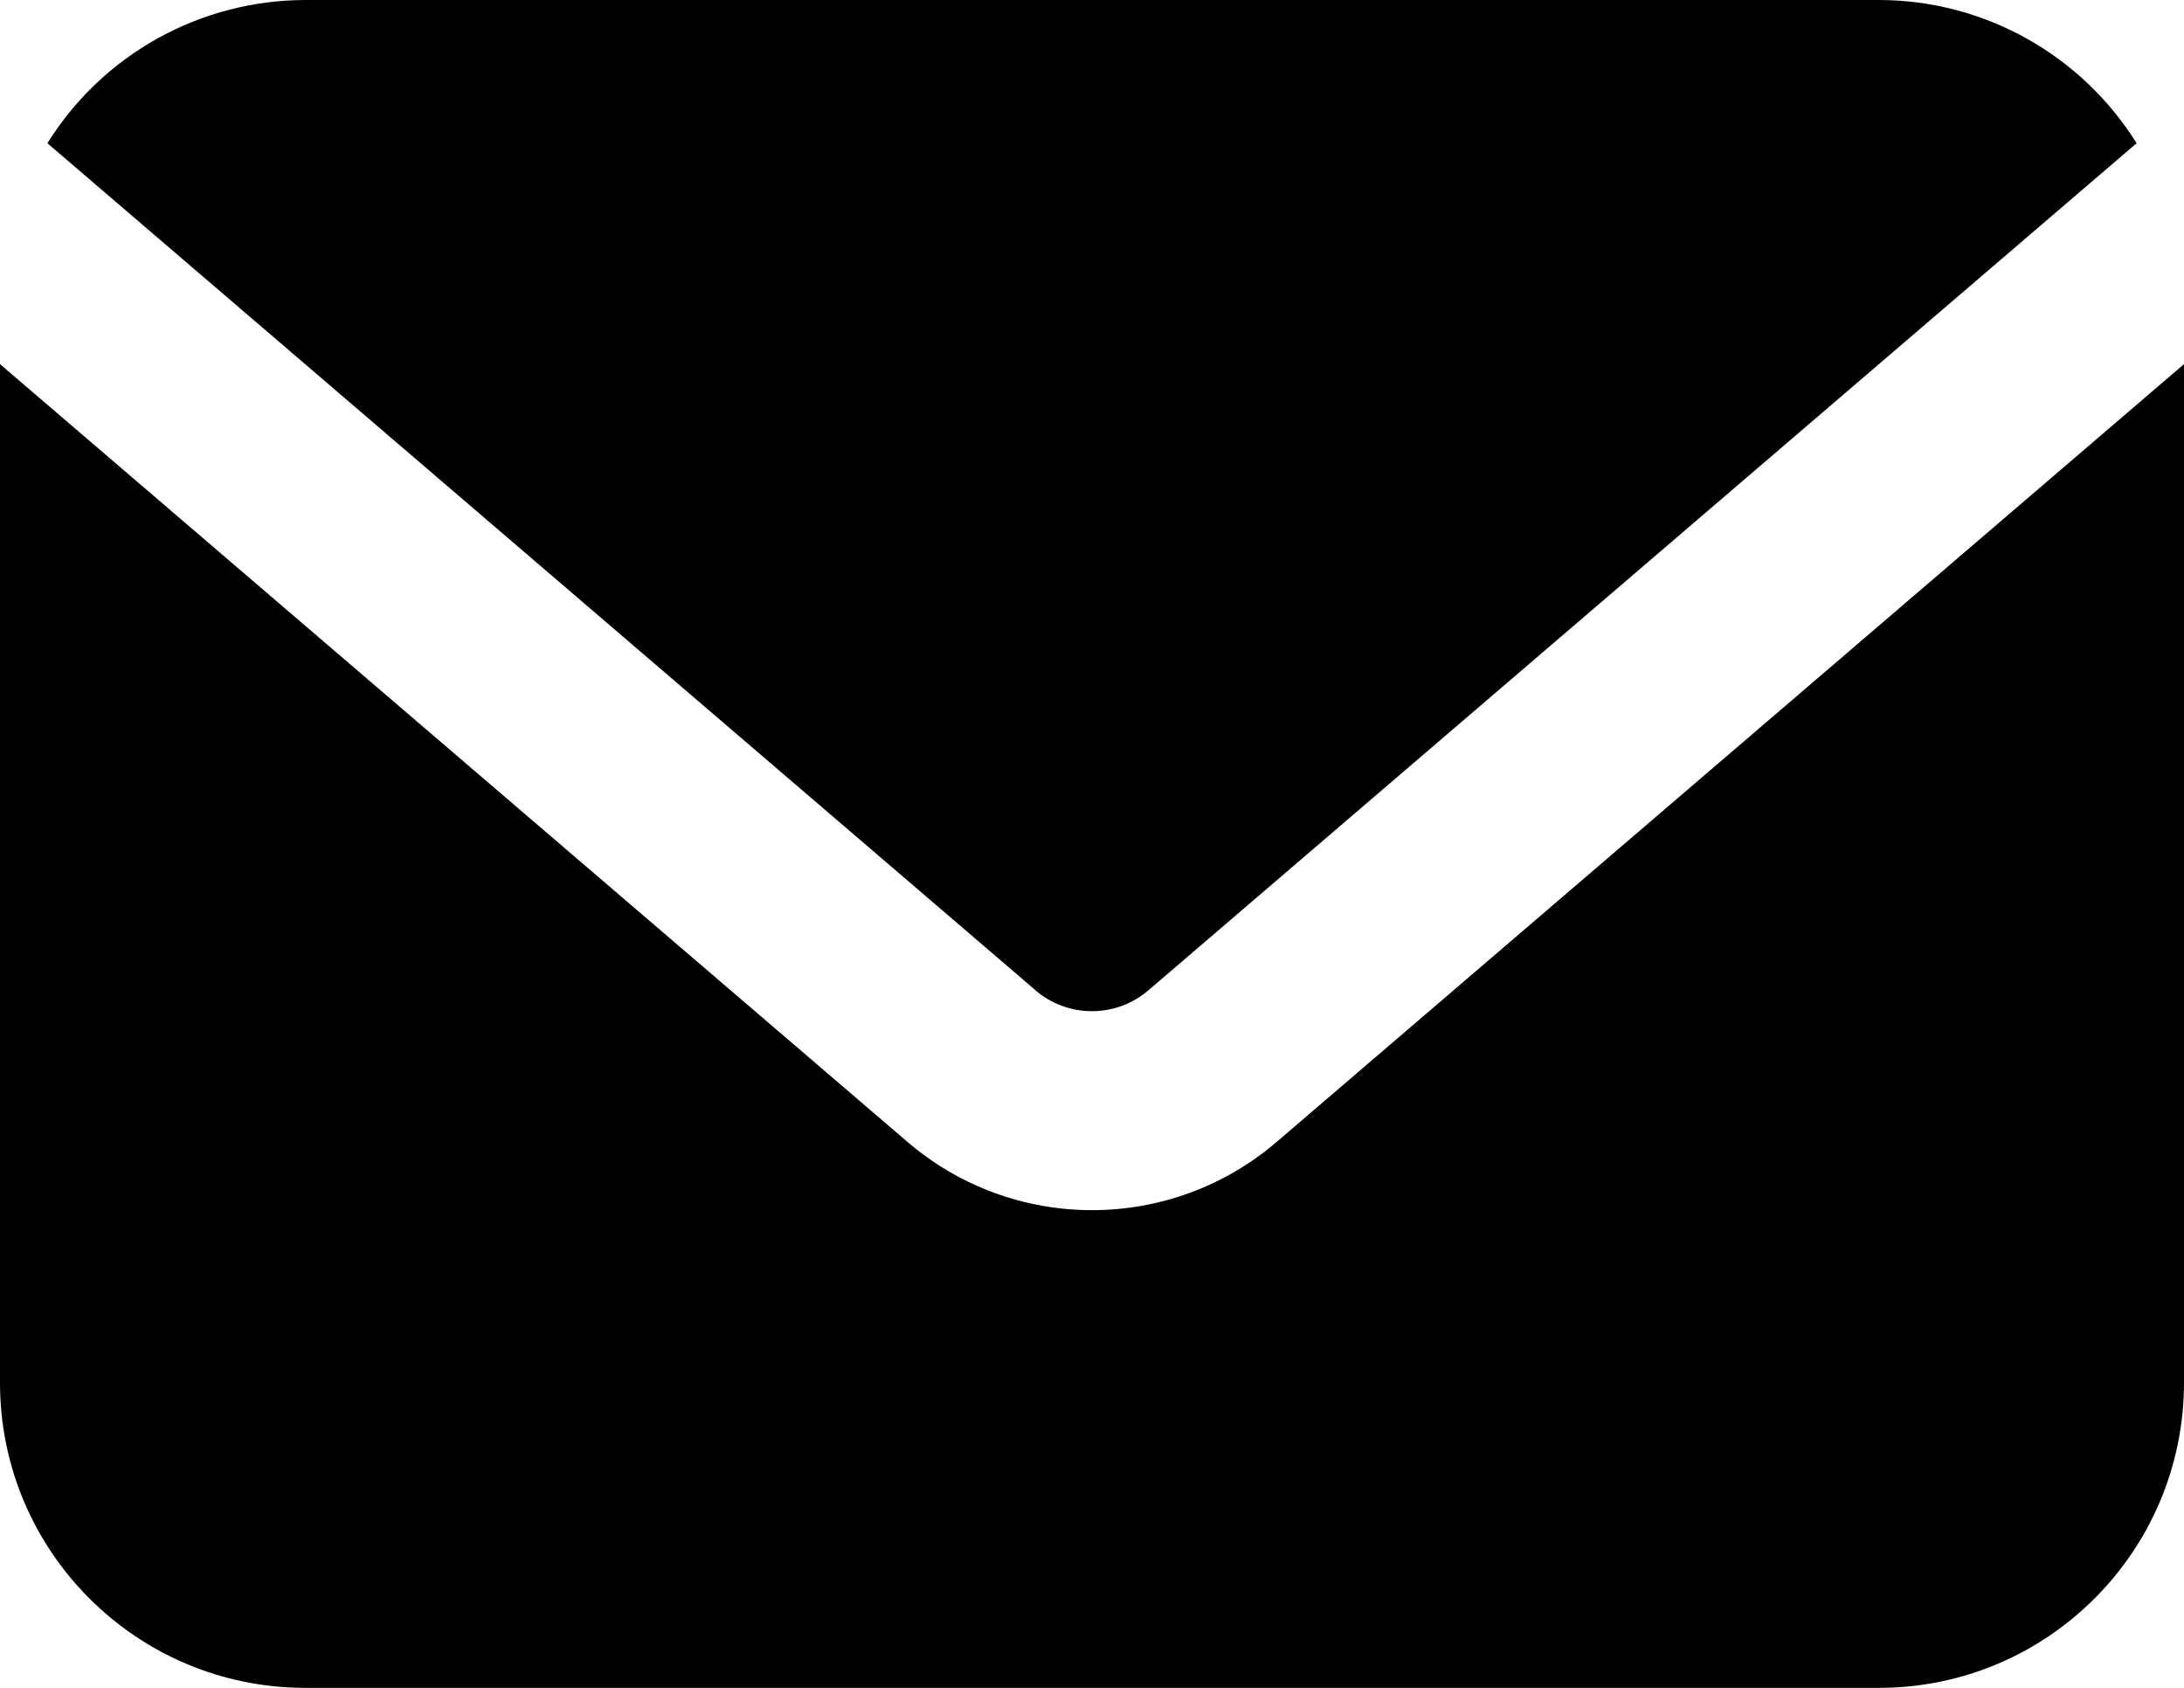
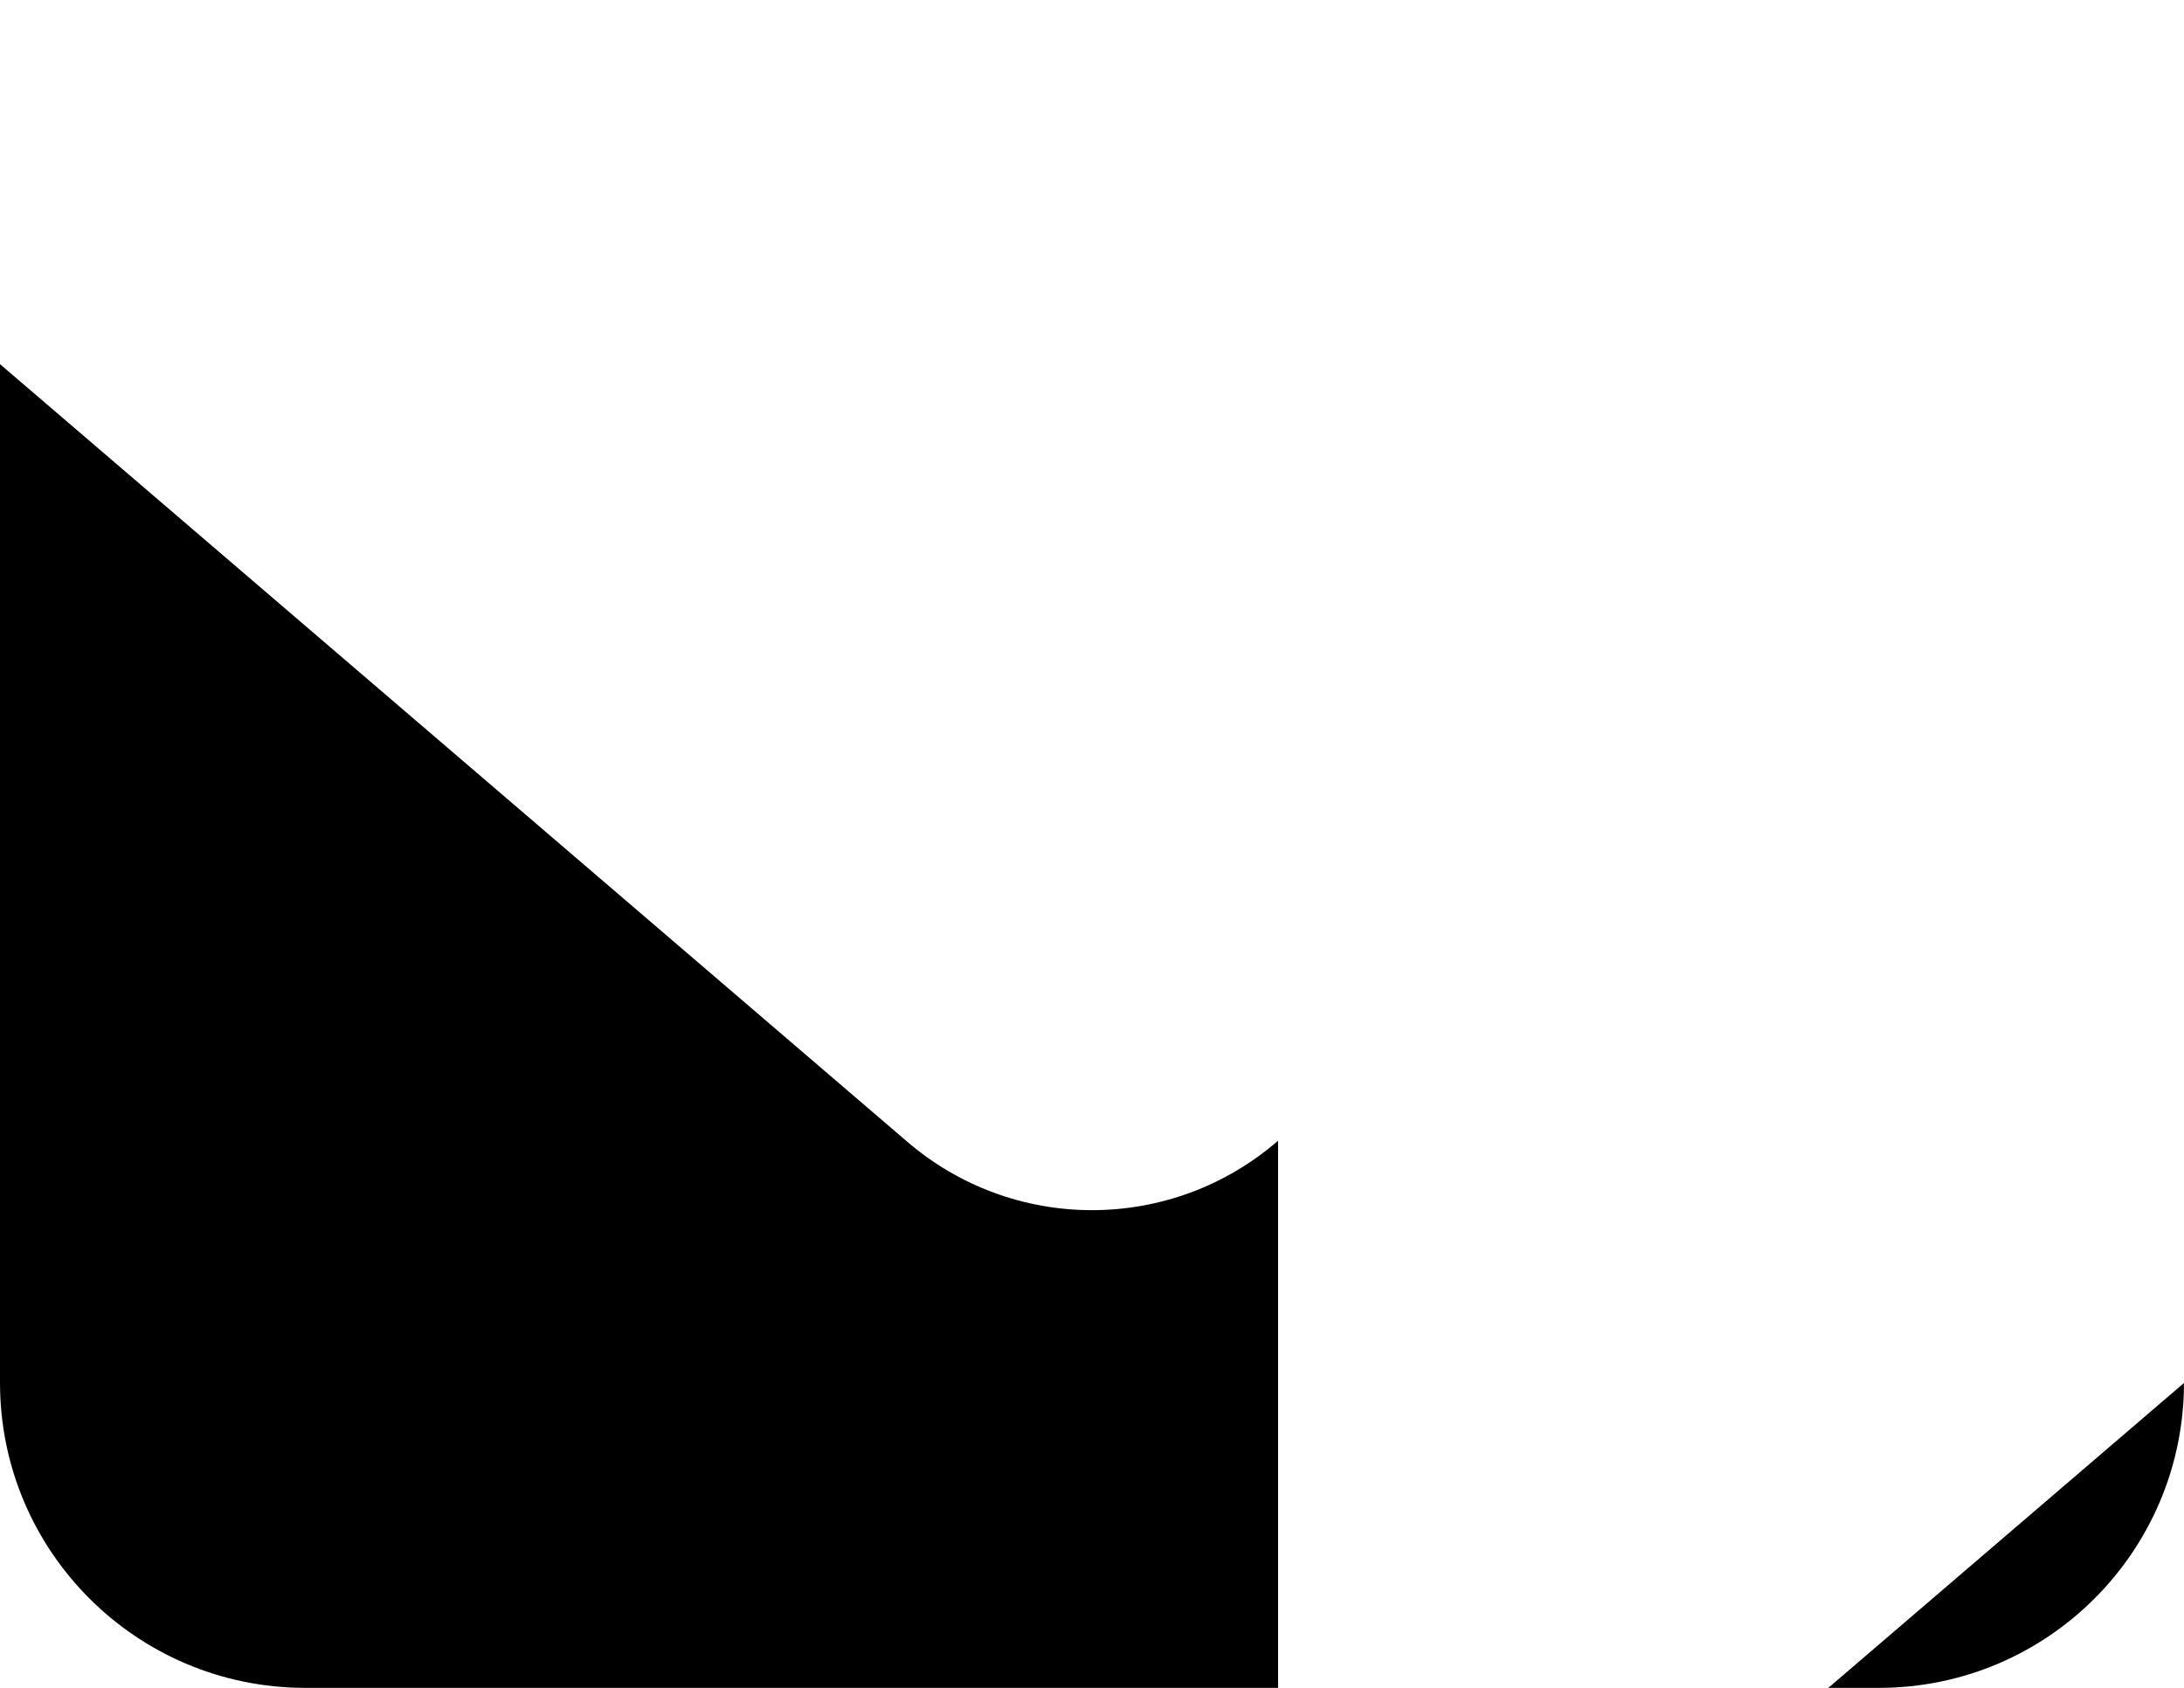
<svg xmlns="http://www.w3.org/2000/svg" id="Layer_1" data-name="Layer 1" viewBox="0 0 149.3 115.37">
  <g id="Layer_2" data-name="Layer 2">
-     <path d="M70.76,67.67c2.23,1.93,5.54,1.93,7.77,0L146.06,9.79C142.27,3.72,135.62.01,128.46,0H20.84C13.68.02,7.03,3.71,3.24,9.79l67.53,57.88Z" />
-     <path d="M87.37,77.97c-7.3,6.33-18.14,6.33-25.43,0L0,24.89v69.64c.01,11.5,9.33,20.82,20.84,20.84h107.62c11.5-.01,20.82-9.33,20.84-20.84V24.89l-61.93,53.08Z" />
+     <path d="M87.37,77.97c-7.3,6.33-18.14,6.33-25.43,0L0,24.89v69.64c.01,11.5,9.33,20.82,20.84,20.84h107.62c11.5-.01,20.82-9.33,20.84-20.84l-61.93,53.08Z" />
  </g>
</svg>